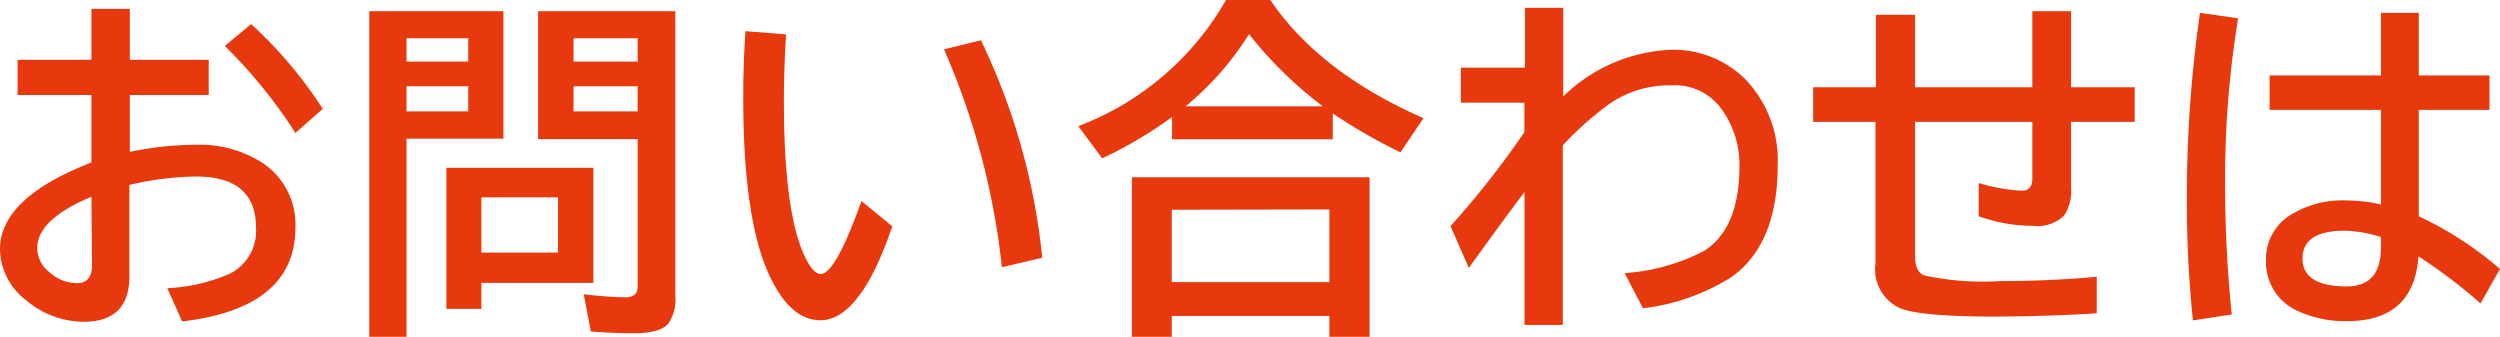
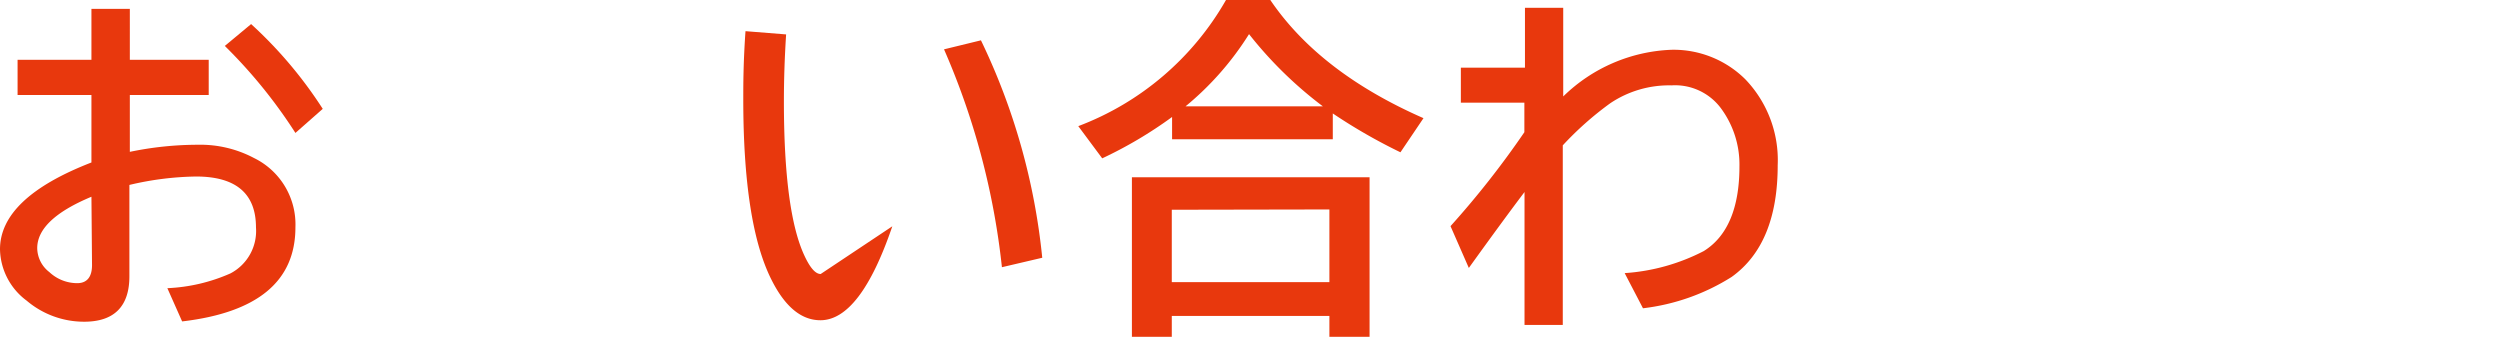
<svg xmlns="http://www.w3.org/2000/svg" viewBox="0 0 169.25 22.8">
  <defs>
    <style>.cls-1{fill:#e8380d;}</style>
  </defs>
  <title>footer-h1</title>
  <g id="レイヤー_2" data-name="レイヤー 2">
    <g id="レイヤー_1-2" data-name="レイヤー 1">
      <path class="cls-1" d="M6.19.6h2.6V4.05h5.34V6.43H8.79v3.85a22.64,22.64,0,0,1,4.58-.48,7.77,7.77,0,0,1,3.83.9A5,5,0,0,1,20,15.39q0,5.47-7.67,6.37l-1-2.25a11.81,11.81,0,0,0,4.27-1,3.24,3.24,0,0,0,1.73-3.11c0-2.3-1.36-3.45-4.06-3.45a20.65,20.65,0,0,0-4.51.57v6.19c0,2-1,3.07-3.06,3.07a6,6,0,0,1-3.9-1.43A4.43,4.43,0,0,1,0,16.88Q0,13.4,6.19,11V6.43h-5V4.05h5Zm0,12.72Q2.52,14.85,2.52,16.8a2.08,2.08,0,0,0,.82,1.62,2.76,2.76,0,0,0,1.89.75c.64,0,1-.4,1-1.22ZM20,9a34,34,0,0,0-4.78-5.89L17,1.63a29,29,0,0,1,4.85,5.74Z" />
-       <path class="cls-1" d="M34.08.76V9.39H27.52V22.8H25V.76ZM27.52,2.59V4.17H31.7V2.59Zm0,3.25v1.7H31.7V5.84Zm12.65,5.52v7.79H32.59v1.76H30.22V11.36Zm-2.39,2H32.59v3.74h5.19ZM45.72.76v19.3a2.79,2.79,0,0,1-.47,1.83c-.35.45-1.14.67-2.34.67q-1.42,0-2.91-.12l-.48-2.52a27.26,27.26,0,0,0,2.79.21c.57,0,.86-.24.86-.71v-10H36.43V.76ZM38.83,2.59V4.17h4.34V2.59Zm0,3.25v1.7h4.34V5.84Z" />
-       <path class="cls-1" d="M60.41,15.32q-2.17,6.36-4.87,6.36c-1.28,0-2.38-.9-3.29-2.7q-1.94-3.8-1.93-12.35c0-.87,0-2.38.15-4.52l2.75.22q-.15,2.34-.15,4.53c0,5,.47,8.5,1.4,10.47.38.81.74,1.22,1.09,1.22q1,0,2.76-4.94Zm7.42,2.77A50.14,50.14,0,0,0,63.91,3.34l2.5-.61a43.89,43.89,0,0,1,4.15,14.72Z" />
+       <path class="cls-1" d="M60.41,15.32q-2.17,6.36-4.87,6.36c-1.28,0-2.38-.9-3.29-2.7q-1.94-3.8-1.93-12.35c0-.87,0-2.38.15-4.52l2.75.22q-.15,2.34-.15,4.53c0,5,.47,8.5,1.4,10.47.38.81.74,1.22,1.09,1.22Zm7.42,2.77A50.14,50.14,0,0,0,63.91,3.34l2.5-.61a43.89,43.89,0,0,1,4.15,14.72Z" />
      <path class="cls-1" d="M90.23,7.68V9.43H79.35V7.92a28.59,28.59,0,0,1-4.73,2.8L73,8.54A19.4,19.4,0,0,0,83,0h3q3.33,4.91,10.37,8l-1.56,2.31A37.22,37.22,0,0,1,90.23,7.68ZM92.72,12V22.8H90V21.39H79.33V22.8h-2.7V12Zm-13.39,2.2V19.1H90V14.18Zm10.23-7a27.1,27.1,0,0,1-5-4.89,20.22,20.22,0,0,1-4.3,4.89Z" />
      <path class="cls-1" d="M103.24.53h2.59v6a11.08,11.08,0,0,1,7.33-3.16,6.89,6.89,0,0,1,5,2,7.9,7.9,0,0,1,2.19,5.82q0,5.33-3.12,7.56a14.38,14.38,0,0,1-6,2.12l-1.24-2.38A13.61,13.61,0,0,0,115.34,17c1.62-1,2.42-2.95,2.42-5.72a6.4,6.4,0,0,0-1.29-4,3.87,3.87,0,0,0-3.31-1.5A7.13,7.13,0,0,0,109,7a21.78,21.78,0,0,0-3.2,2.84V22h-2.59V13q-1.41,1.86-3.77,5.14l-1.24-2.83a60.68,60.68,0,0,0,5-6.36v-2H98.9V4.58h4.34Z" />
-       <path class="cls-1" d="M137.59.76h2.62V5.91h4.31V8.25h-4.31v4.39a3.1,3.1,0,0,1-.46,1.94,2.58,2.58,0,0,1-2.11.71,10.94,10.94,0,0,1-3.68-.65V12.39a12,12,0,0,0,2.93.52c.47,0,.7-.28.7-.84V8.25h-7.94v9.11c0,.68.2,1.11.6,1.28a18.67,18.67,0,0,0,5.14.39q3.35,0,6.56-.29v2.47q-3.48.22-7,.22-5,0-6.35-.58a2.89,2.89,0,0,1-1.63-3V8.25h-4.22V5.91H127V1h2.65V5.91h7.94Z" />
-       <path class="cls-1" d="M148.46,21.69a78.38,78.38,0,0,1-.41-8.15A87.09,87.09,0,0,1,148.94.87l2.58.37a67.51,67.51,0,0,0-.88,11.33,84.74,84.74,0,0,0,.45,8.72ZM161.19.87h2.56V5.11h4.79V7.44h-4.79v7.2a24.06,24.06,0,0,1,5.5,3.57l-1.32,2.33a34.17,34.17,0,0,0-4.2-3.18q-.31,4.38-4.83,4.38a7.62,7.62,0,0,1-3.35-.69,3.61,3.61,0,0,1-2.14-3.48,3.49,3.49,0,0,1,1.63-3,6.69,6.69,0,0,1,3.84-1,11.17,11.17,0,0,1,2.31.27V7.44h-7.54V5.11h7.54Zm0,15.18a8.55,8.55,0,0,0-2.45-.43c-1.91,0-2.86.63-2.86,1.88s1,1.89,3,1.89q2.31,0,2.31-2.64Z" />
    </g>
  </g>
</svg>